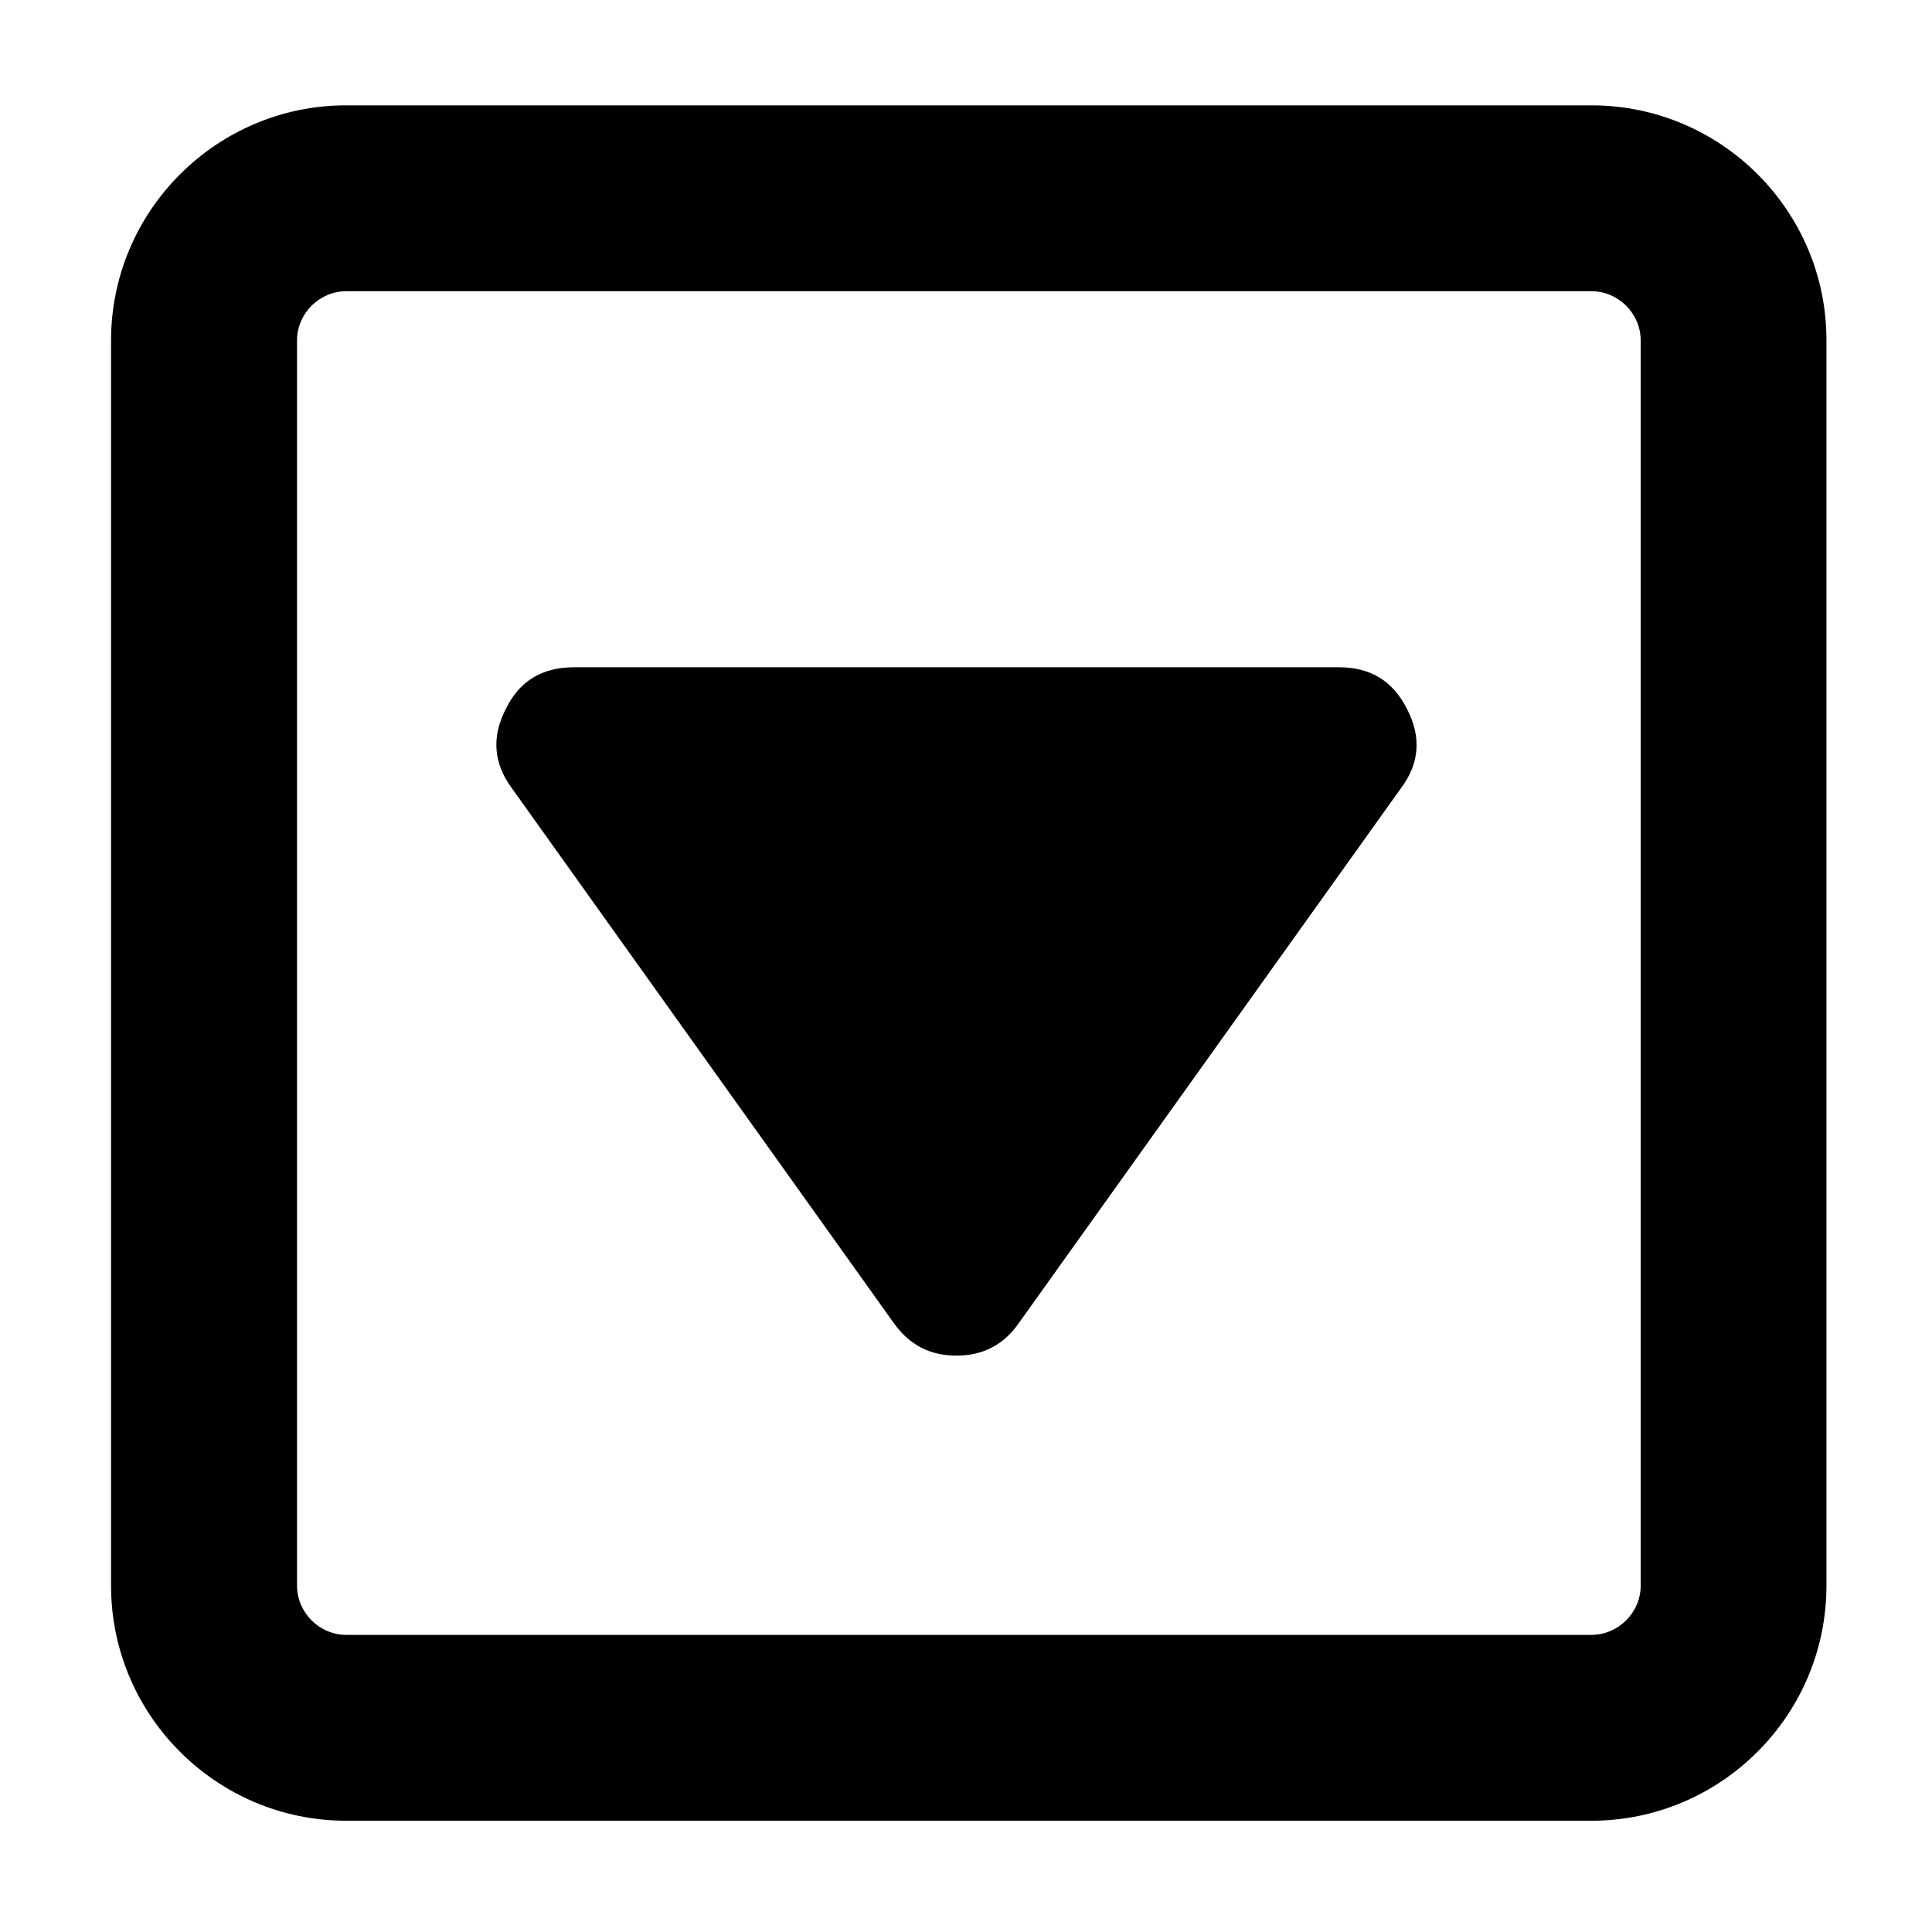
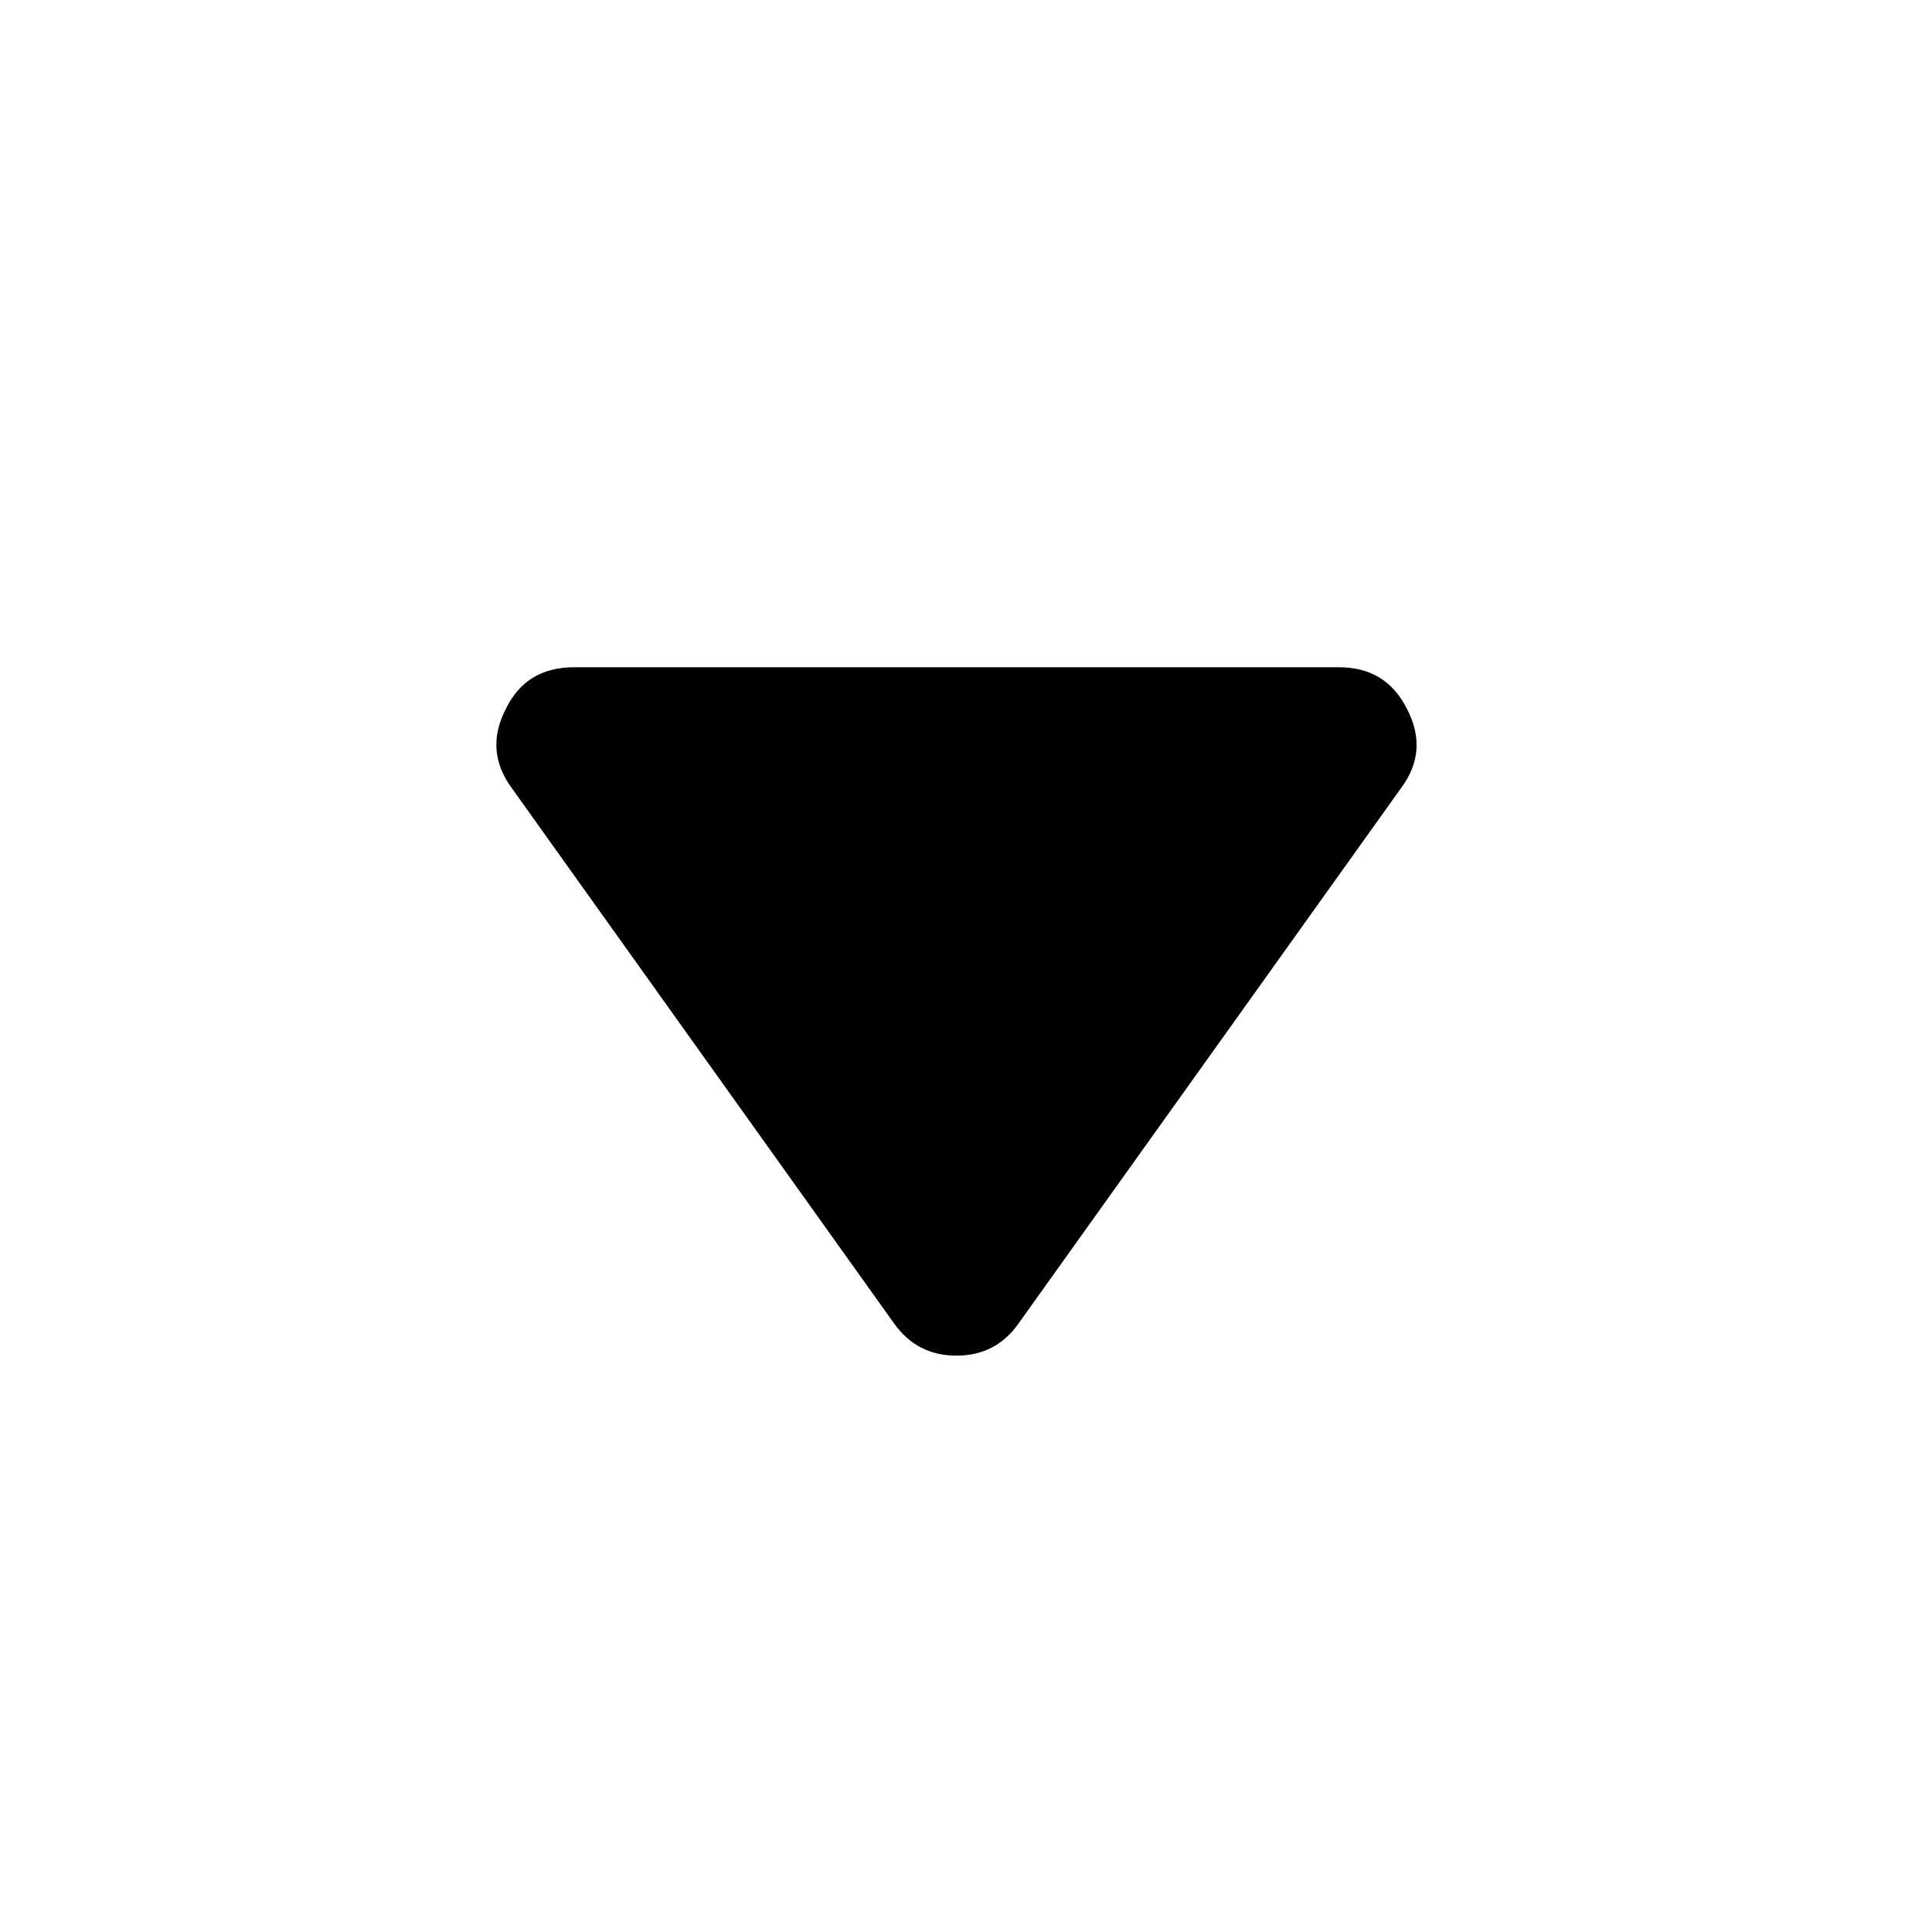
<svg xmlns="http://www.w3.org/2000/svg" fill="#000000" height="800px" width="800px" version="1.1" id="Layer_1" viewBox="0 0 1792 1792" xml:space="preserve">
  <g>
    <g>
-       <path d="M1476.1,270.1c25,0,45.7,20.7,45.7,45.7v1154.9c0,25-20.7,45.7-45.7,45.7H321.2c-25,0-45.7-20.7-45.7-45.7V315.8    c0-25,20.7-45.7,45.7-45.7H1476.1 M1476.1,97.7H321.2C200.9,97.7,103,195.6,103,315.8v1154.9c0,120.3,97.9,218.1,218.1,218.1    h1154.9c120.3,0,218.1-97.9,218.1-218.1V315.8C1694.3,195.6,1596.4,97.7,1476.1,97.7L1476.1,97.7z" />
-     </g>
+       </g>
    <path d="M887.2,1257.4c-24.6,0-43.5-9.9-57.8-29.7L474.7,731c-16.8-22.8-19-47.4-5.6-73.3c12.5-25.9,33.6-38.8,63.4-38.8h709.2   c29.7,0,50.4,12.9,63.4,38.8c13.4,25.9,11.6,50.4-5.6,73.3l-354.8,496.6C930.8,1247.5,911.4,1257.4,887.2,1257.4z" />
  </g>
</svg>